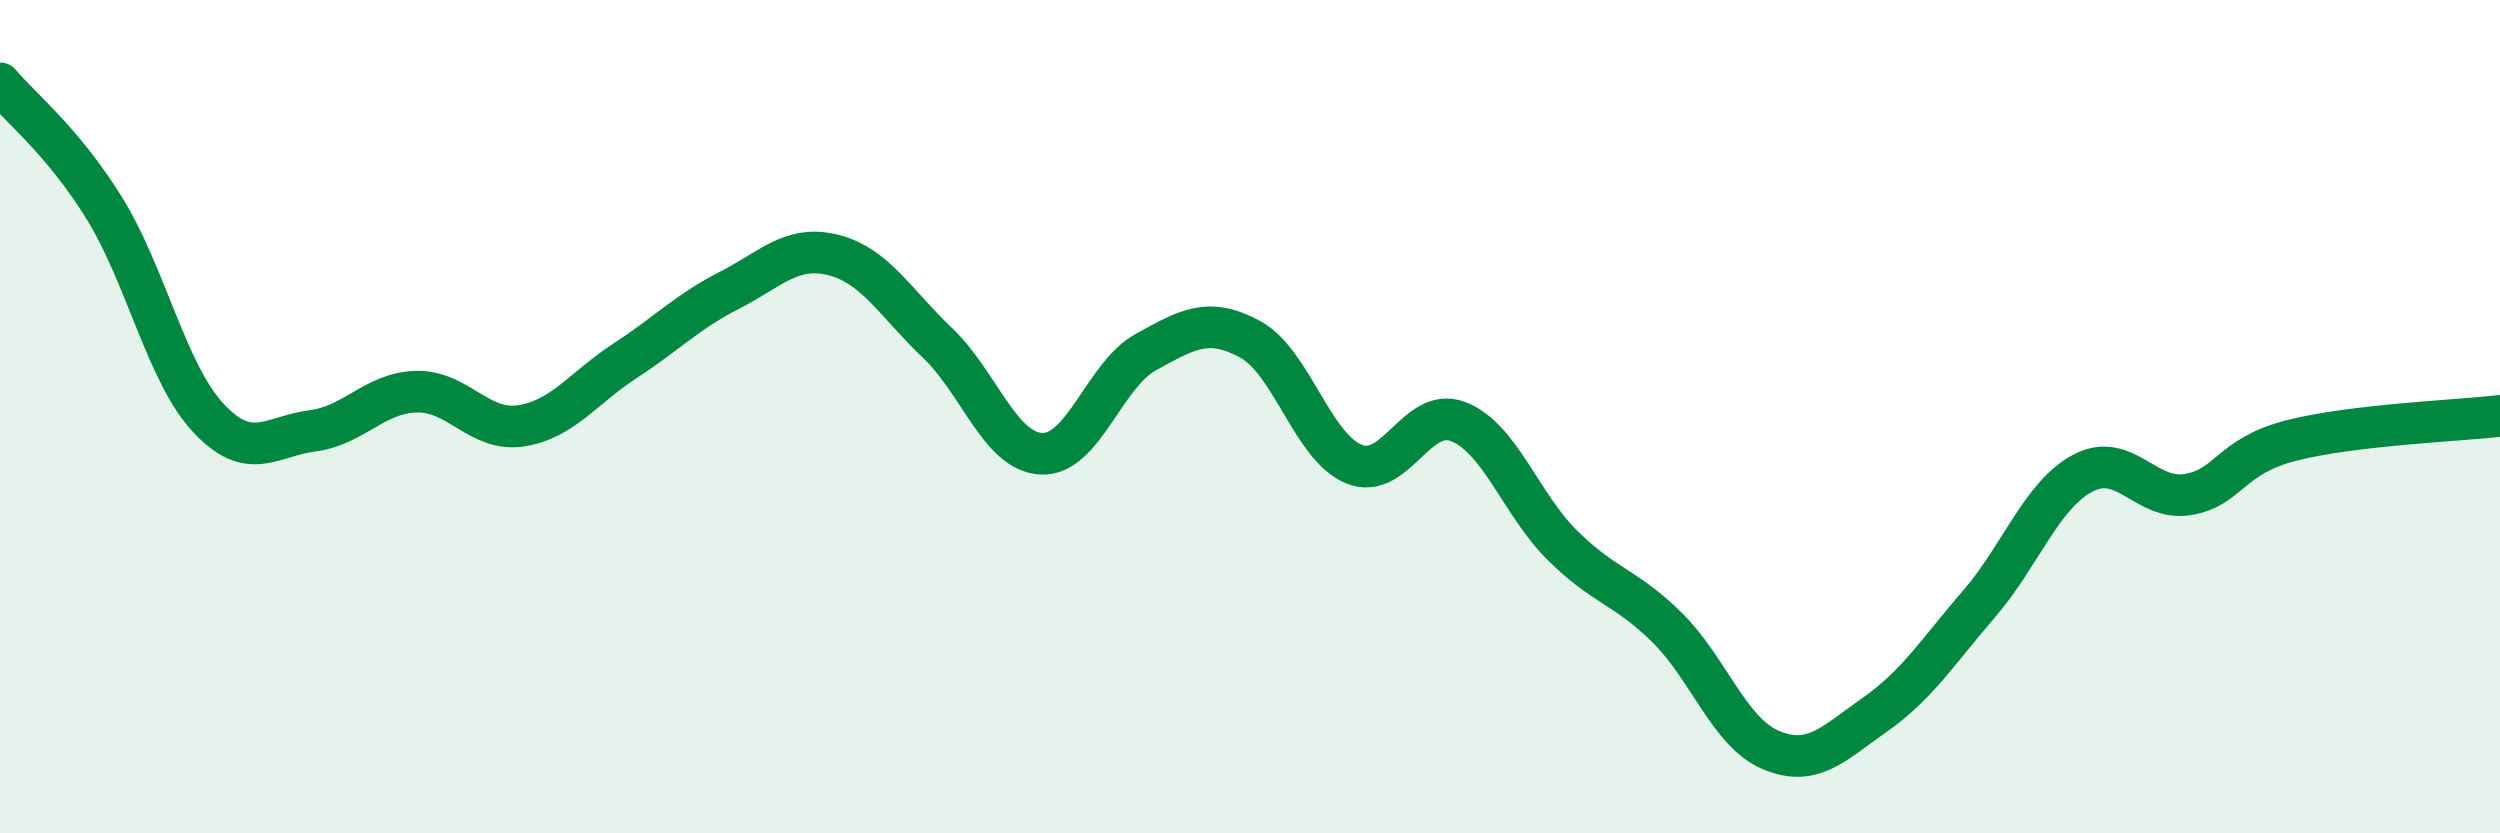
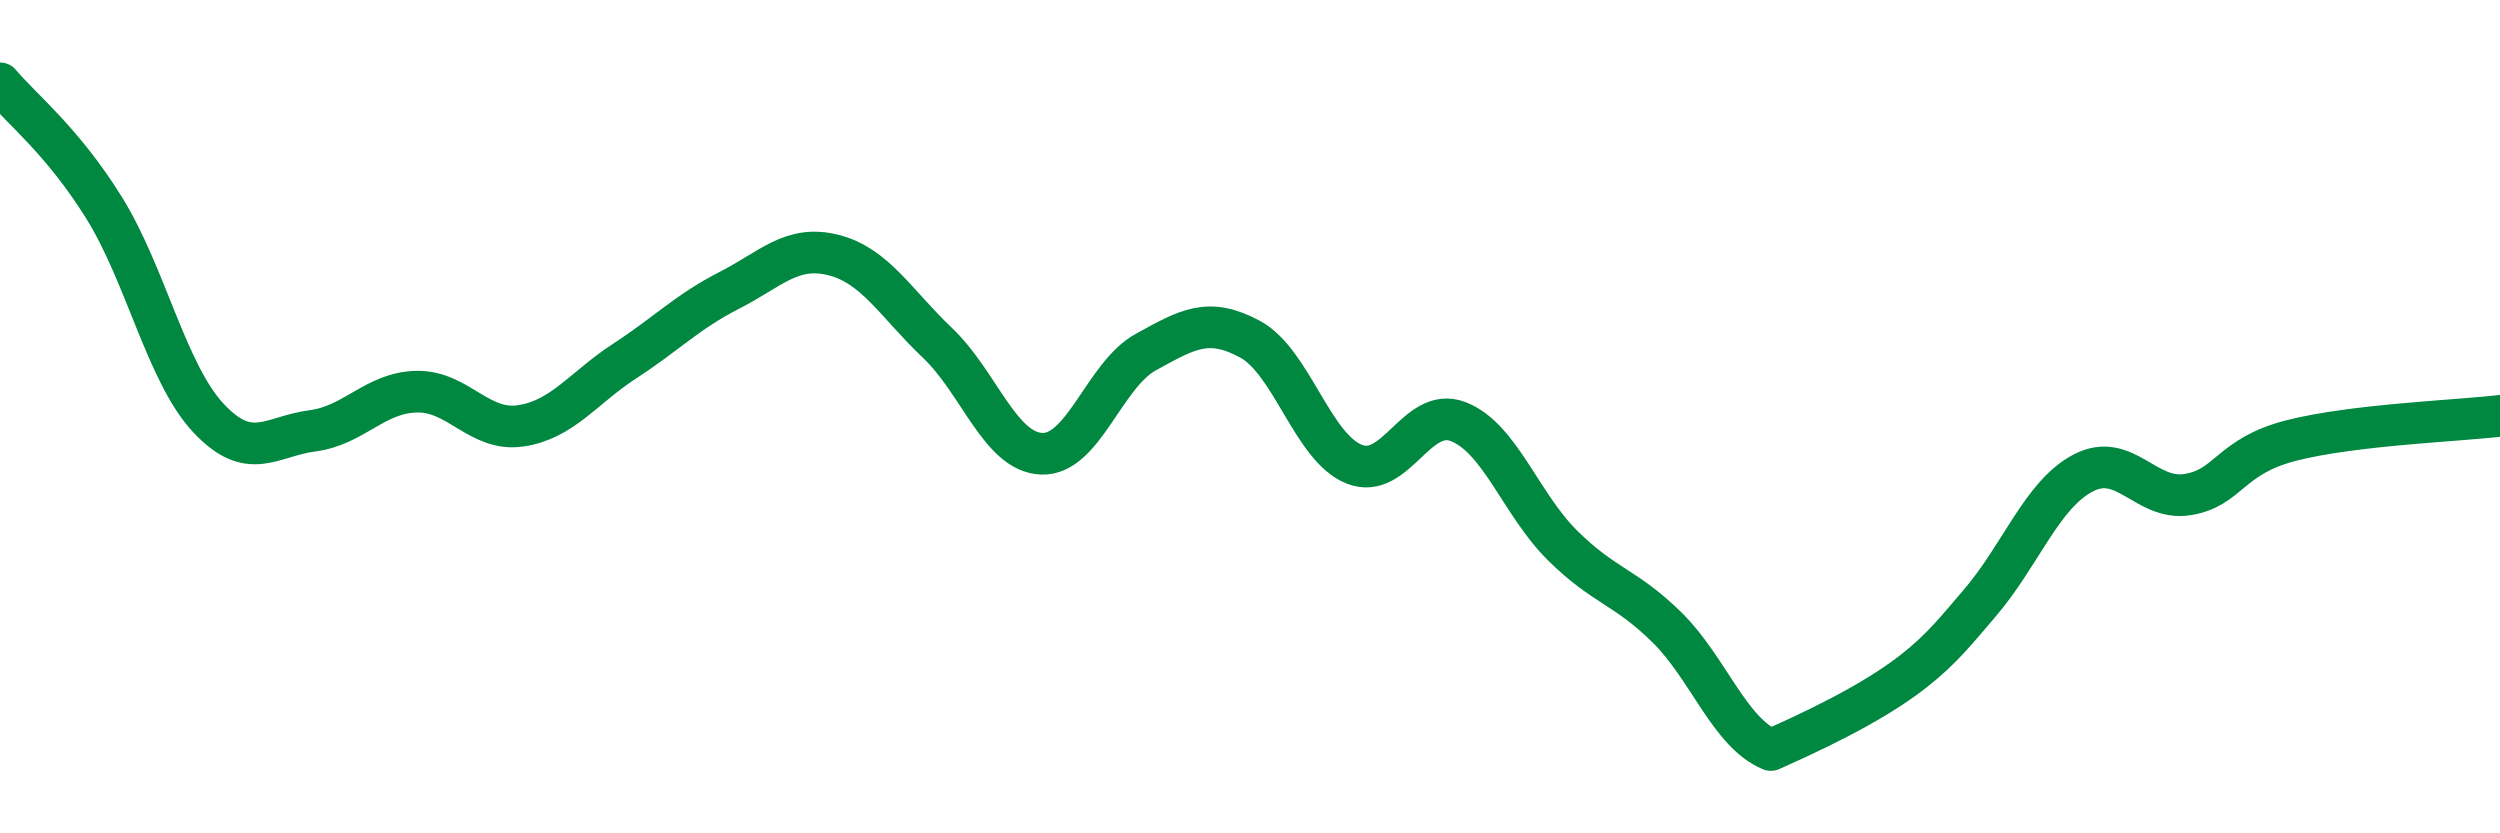
<svg xmlns="http://www.w3.org/2000/svg" width="60" height="20" viewBox="0 0 60 20">
-   <path d="M 0,2 C 0.5,2.6 1.5,3.38 2.5,4.99 C 3.5,6.6 4,8.96 5,10.03 C 6,11.1 6.5,10.47 7.5,10.34 C 8.5,10.21 9,9.42 10,9.4 C 11,9.38 11.5,10.37 12.5,10.22 C 13.5,10.07 14,9.31 15,8.66 C 16,8.01 16.5,7.48 17.5,6.97 C 18.5,6.46 19,5.87 20,6.12 C 21,6.37 21.5,7.28 22.5,8.23 C 23.5,9.18 24,10.85 25,10.89 C 26,10.93 26.5,9 27.5,8.45 C 28.5,7.9 29,7.6 30,8.14 C 31,8.68 31.5,10.74 32.5,11.14 C 33.5,11.54 34,9.73 35,10.12 C 36,10.51 36.5,12.1 37.5,13.09 C 38.5,14.08 39,14.07 40,15.05 C 41,16.03 41.5,17.58 42.5,18 C 43.5,18.42 44,17.85 45,17.15 C 46,16.45 46.5,15.65 47.5,14.49 C 48.5,13.33 49,11.87 50,11.35 C 51,10.83 51.5,12.03 52.5,11.87 C 53.5,11.71 53.5,10.95 55,10.57 C 56.5,10.19 59,10.1 60,9.98L60 20L0 20Z" fill="#008740" opacity="0.1" stroke-linecap="round" stroke-linejoin="round" />
-   <path d="M 0,2 C 0.5,2.6 1.5,3.38 2.5,4.99 C 3.5,6.6 4,8.96 5,10.03 C 6,11.1 6.5,10.47 7.5,10.34 C 8.5,10.21 9,9.42 10,9.4 C 11,9.38 11.5,10.37 12.5,10.22 C 13.5,10.07 14,9.31 15,8.66 C 16,8.01 16.5,7.48 17.5,6.97 C 18.5,6.46 19,5.87 20,6.12 C 21,6.37 21.5,7.28 22.5,8.23 C 23.5,9.18 24,10.85 25,10.89 C 26,10.93 26.5,9 27.5,8.45 C 28.5,7.9 29,7.6 30,8.14 C 31,8.68 31.5,10.74 32.5,11.14 C 33.5,11.54 34,9.73 35,10.12 C 36,10.51 36.5,12.1 37.5,13.09 C 38.5,14.08 39,14.07 40,15.05 C 41,16.03 41.5,17.58 42.5,18 C 43.5,18.42 44,17.85 45,17.15 C 46,16.45 46.5,15.65 47.5,14.49 C 48.5,13.33 49,11.87 50,11.35 C 51,10.83 51.5,12.03 52.5,11.87 C 53.5,11.71 53.5,10.95 55,10.57 C 56.5,10.19 59,10.1 60,9.98" stroke="#008740" stroke-width="1" fill="none" stroke-linecap="round" stroke-linejoin="round" />
+   <path d="M 0,2 C 0.5,2.6 1.5,3.38 2.5,4.99 C 3.5,6.6 4,8.96 5,10.03 C 6,11.1 6.5,10.47 7.5,10.34 C 8.5,10.21 9,9.42 10,9.4 C 11,9.38 11.5,10.37 12.5,10.22 C 13.5,10.07 14,9.31 15,8.66 C 16,8.01 16.5,7.48 17.5,6.97 C 18.5,6.46 19,5.87 20,6.12 C 21,6.37 21.5,7.28 22.5,8.23 C 23.5,9.18 24,10.85 25,10.89 C 26,10.93 26.5,9 27.5,8.45 C 28.5,7.9 29,7.6 30,8.14 C 31,8.68 31.5,10.74 32.5,11.14 C 33.5,11.54 34,9.73 35,10.12 C 36,10.51 36.5,12.1 37.5,13.09 C 38.5,14.08 39,14.07 40,15.05 C 41,16.03 41.5,17.58 42.5,18 C 46,16.45 46.5,15.65 47.5,14.49 C 48.5,13.33 49,11.87 50,11.35 C 51,10.83 51.5,12.03 52.5,11.87 C 53.5,11.71 53.5,10.95 55,10.57 C 56.5,10.19 59,10.1 60,9.98" stroke="#008740" stroke-width="1" fill="none" stroke-linecap="round" stroke-linejoin="round" />
</svg>